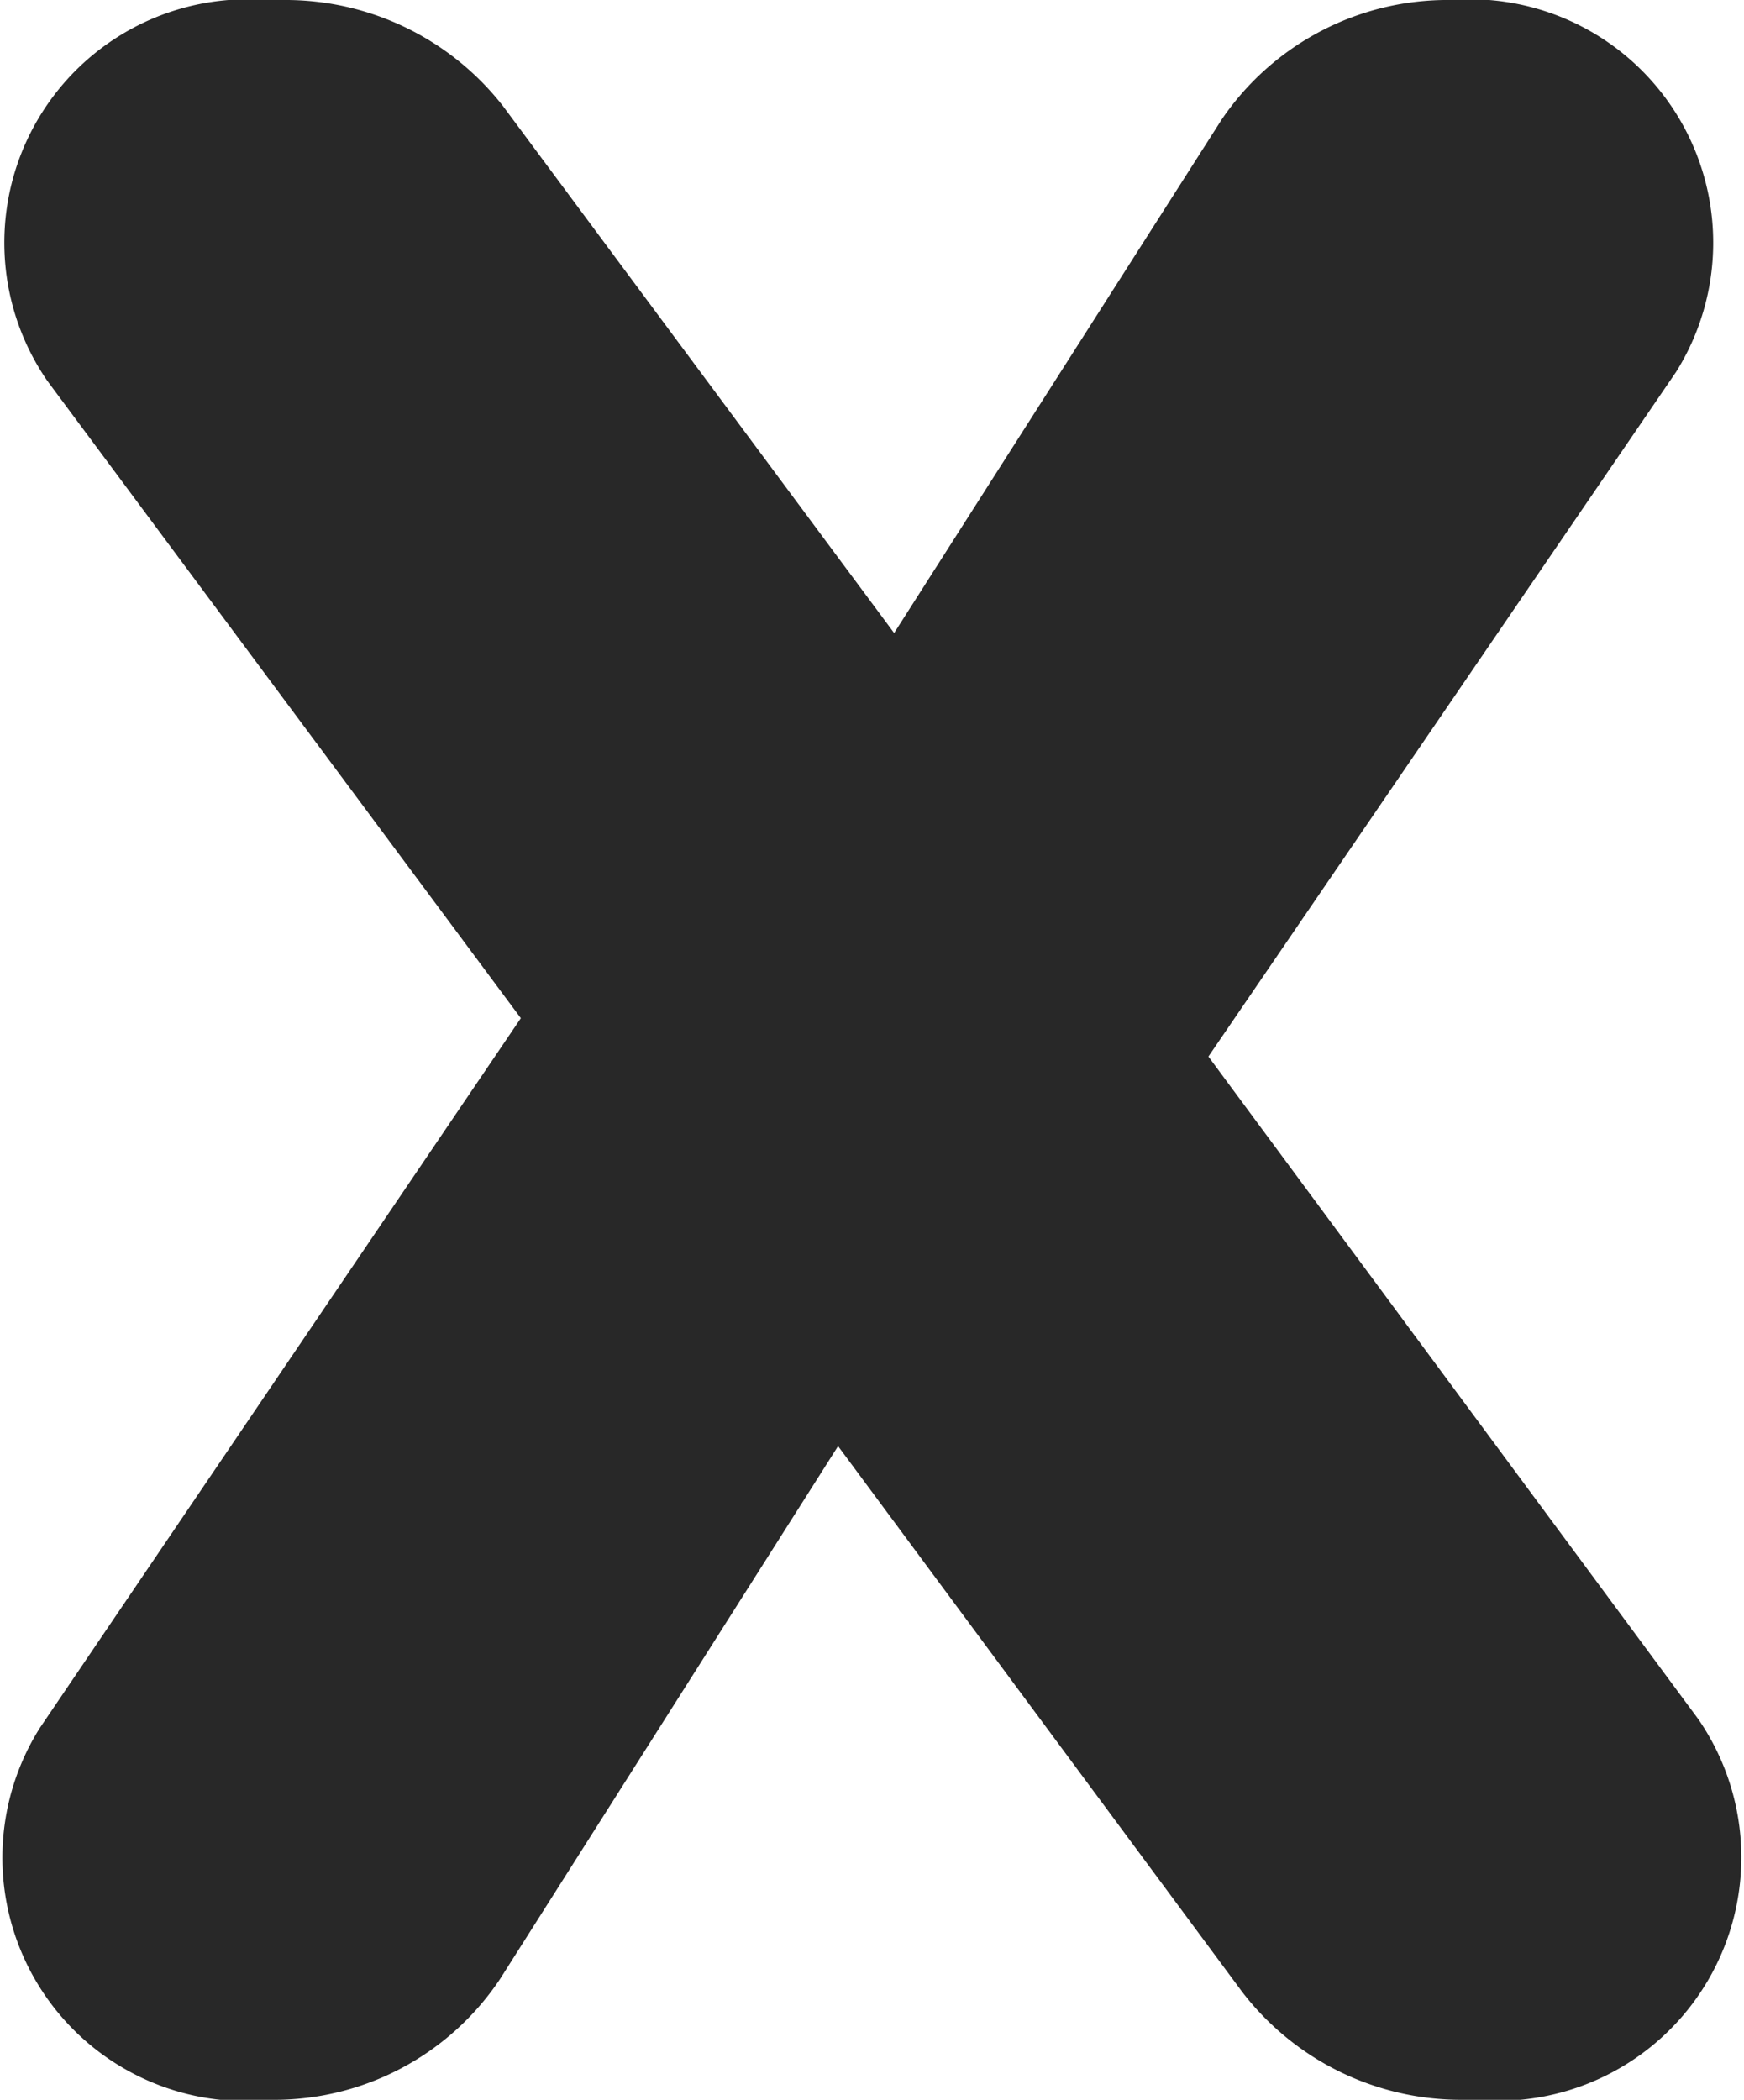
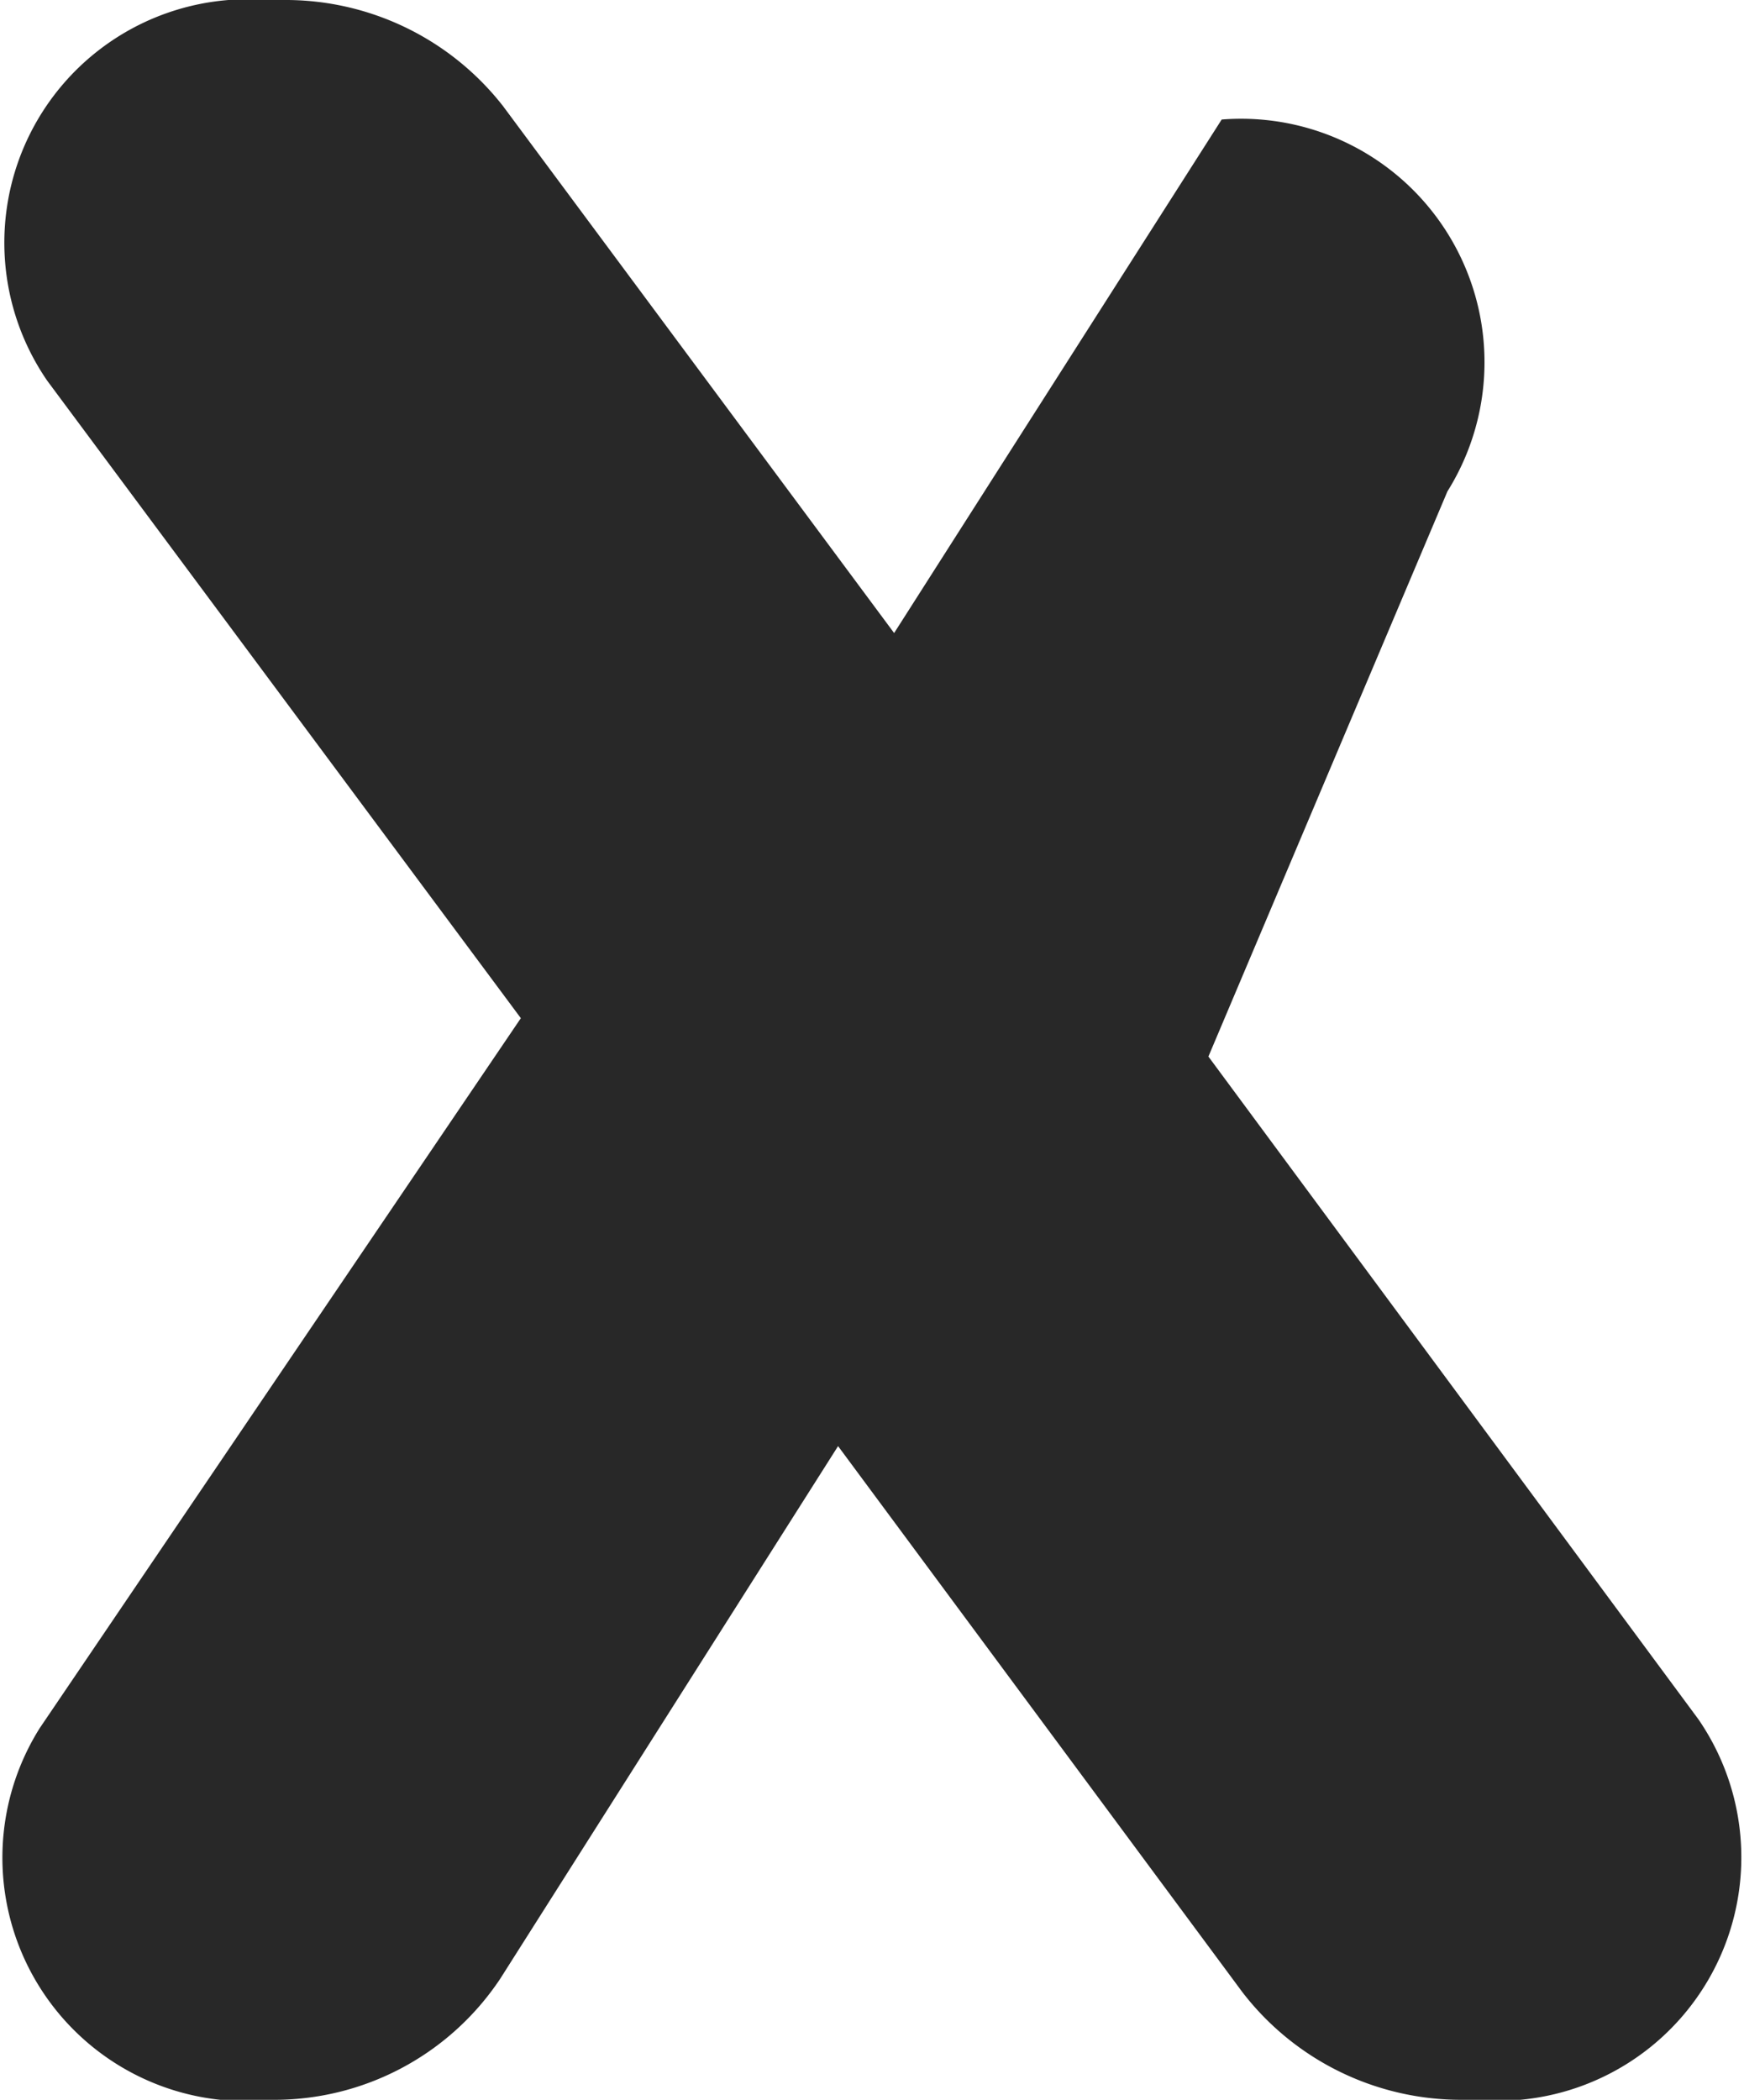
<svg xmlns="http://www.w3.org/2000/svg" viewBox="0 0 11.82 14.23">
  <defs>
    <style>.cls-1{fill:#282828;}</style>
  </defs>
  <g id="Слой_2" data-name="Слой 2">
    <g id="Cart_window" data-name="Cart window">
-       <path class="cls-1" d="M8.42,13.5,5.68,9.8,3.39,13.41a1.84,1.84,0,0,1-1.55.82h0A1.65,1.65,0,0,1,.27,11.71L3.53,6.9.32,2.58A1.65,1.65,0,0,1,1.81,0h.11A1.87,1.87,0,0,1,3.41.72L6.06,4.29,8.28.81A1.85,1.85,0,0,1,9.83,0h0a1.65,1.65,0,0,1,1.53,2.52L8.19,7.16l3.32,4.49A1.65,1.65,0,0,1,10,14.23H9.91A1.87,1.87,0,0,1,8.42,13.5Z" />
+       <path class="cls-1" d="M8.42,13.5,5.68,9.8,3.39,13.41a1.84,1.84,0,0,1-1.55.82h0A1.65,1.65,0,0,1,.27,11.71L3.53,6.9.32,2.58A1.65,1.65,0,0,1,1.81,0h.11A1.87,1.87,0,0,1,3.41.72L6.06,4.29,8.28.81h0a1.65,1.65,0,0,1,1.53,2.52L8.19,7.16l3.32,4.49A1.65,1.65,0,0,1,10,14.23H9.91A1.87,1.87,0,0,1,8.42,13.5Z" />
    </g>
  </g>
</svg>